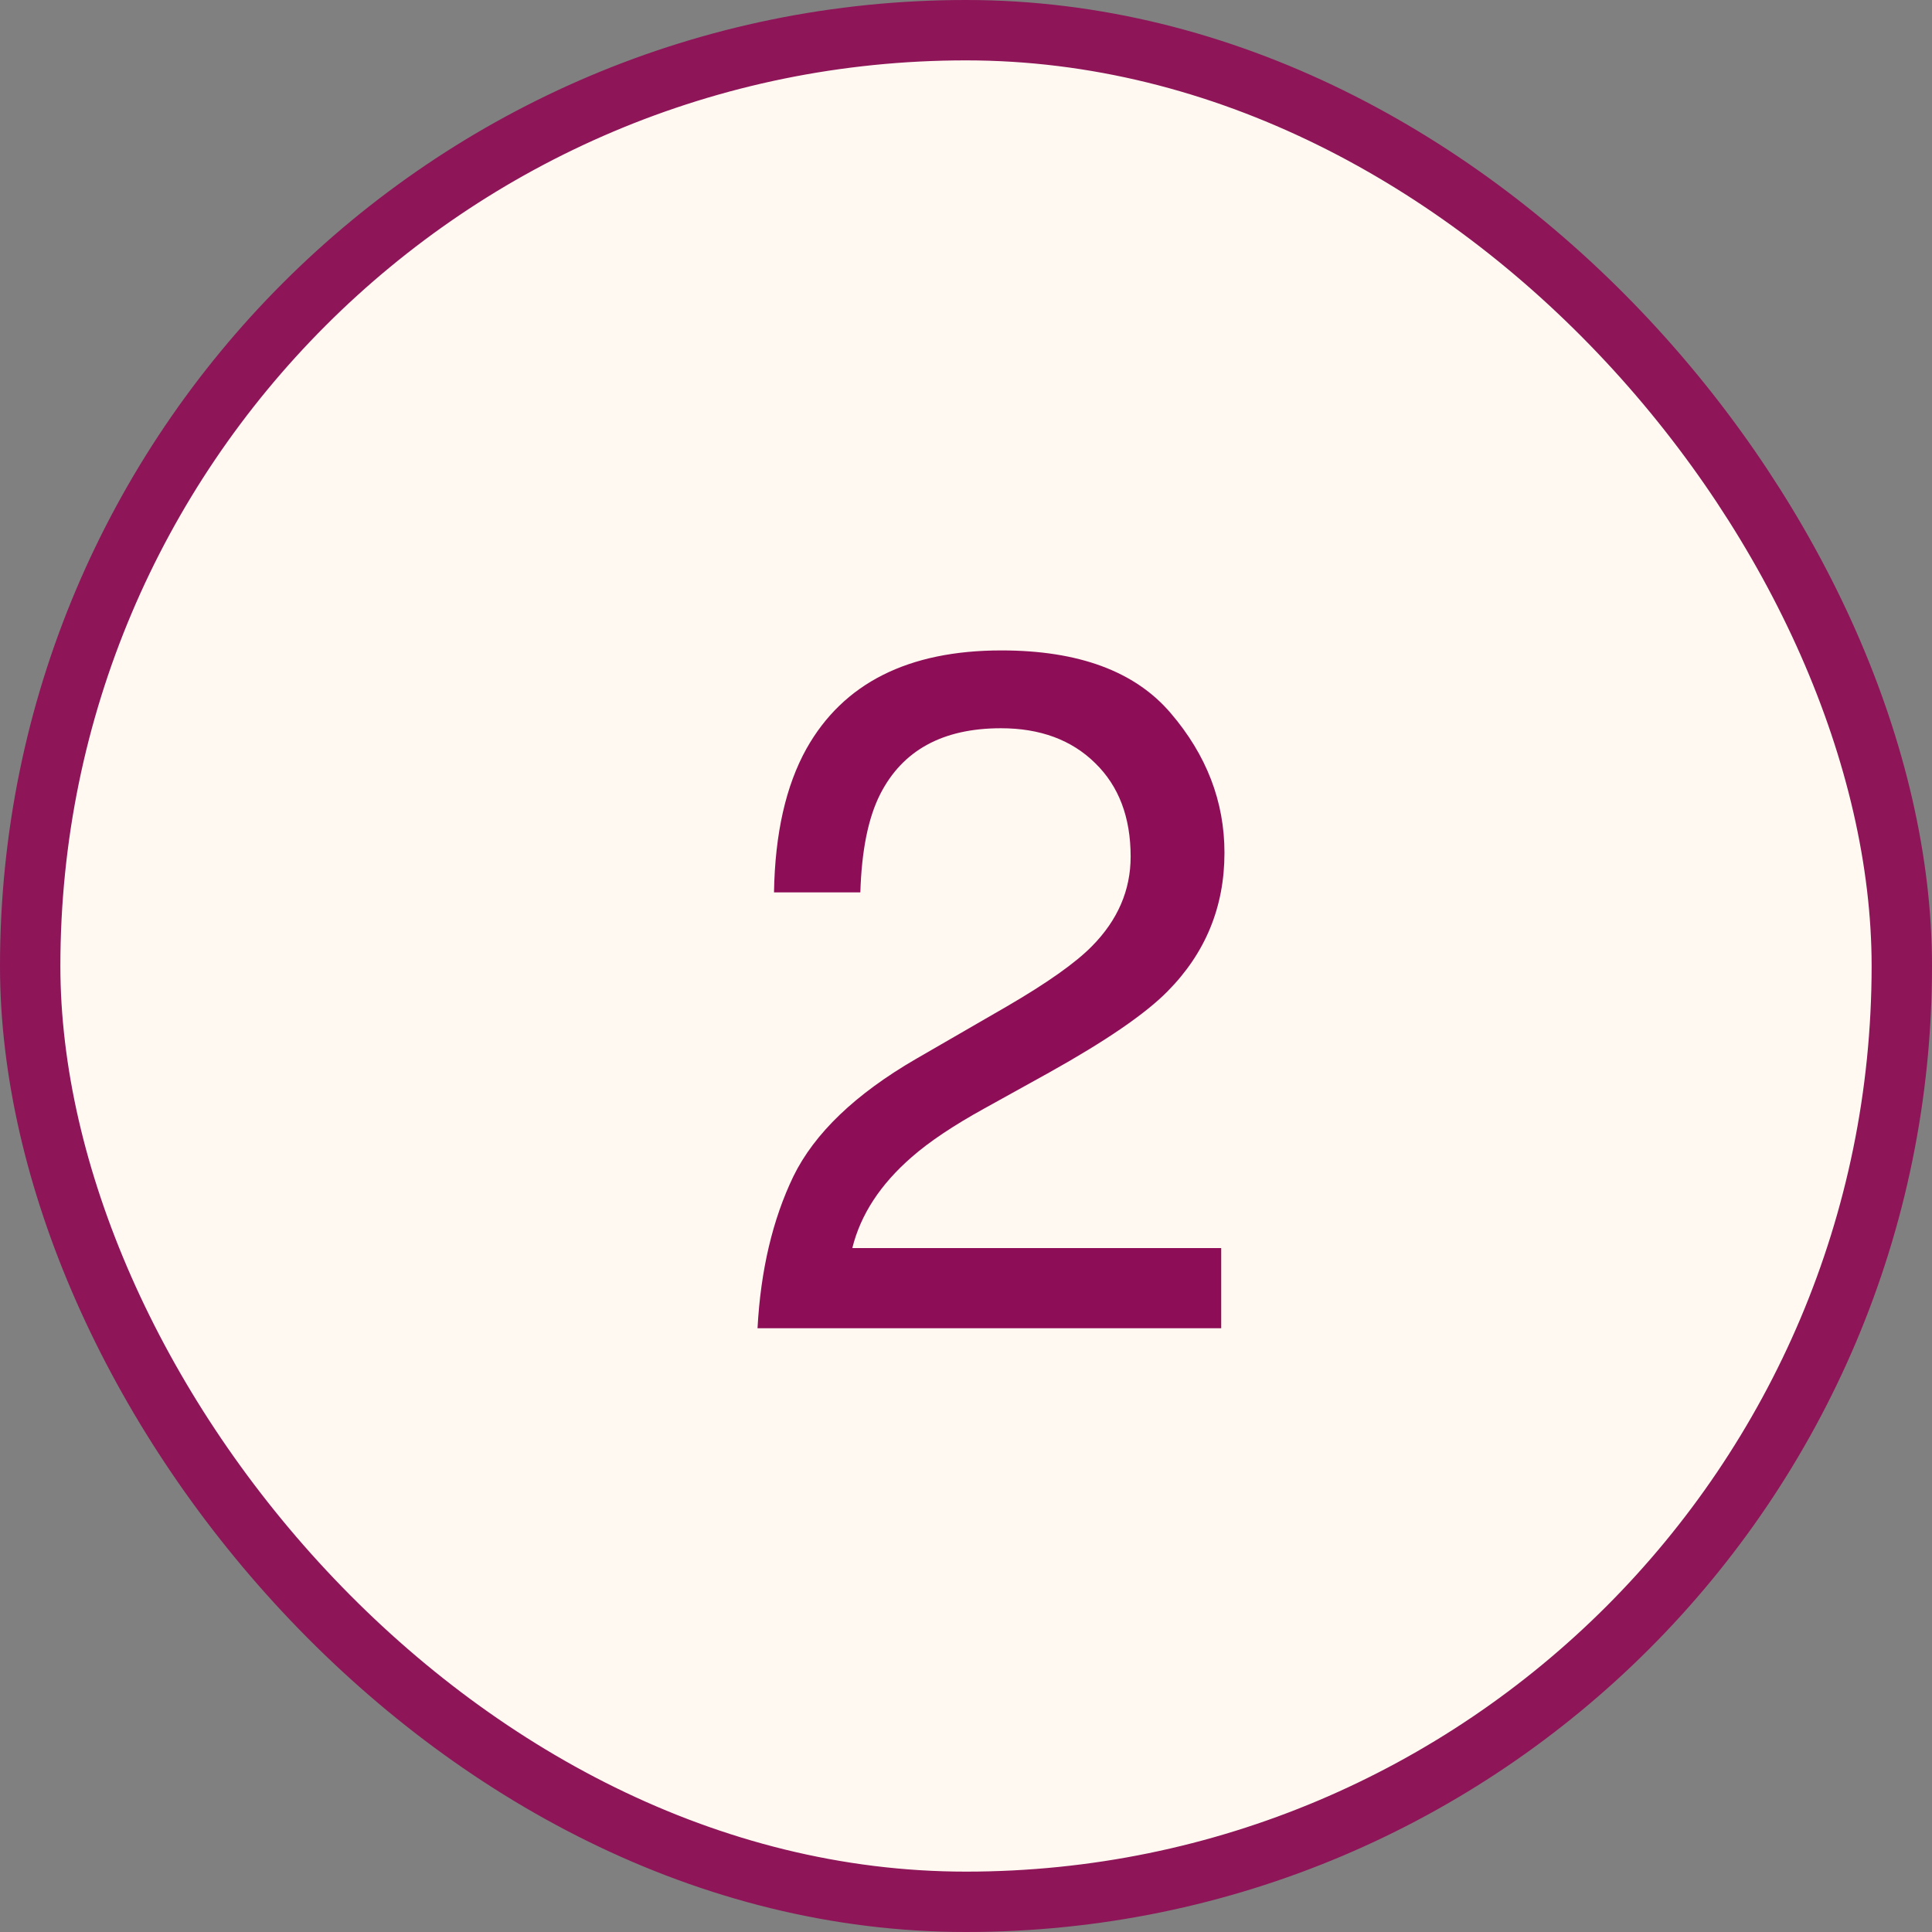
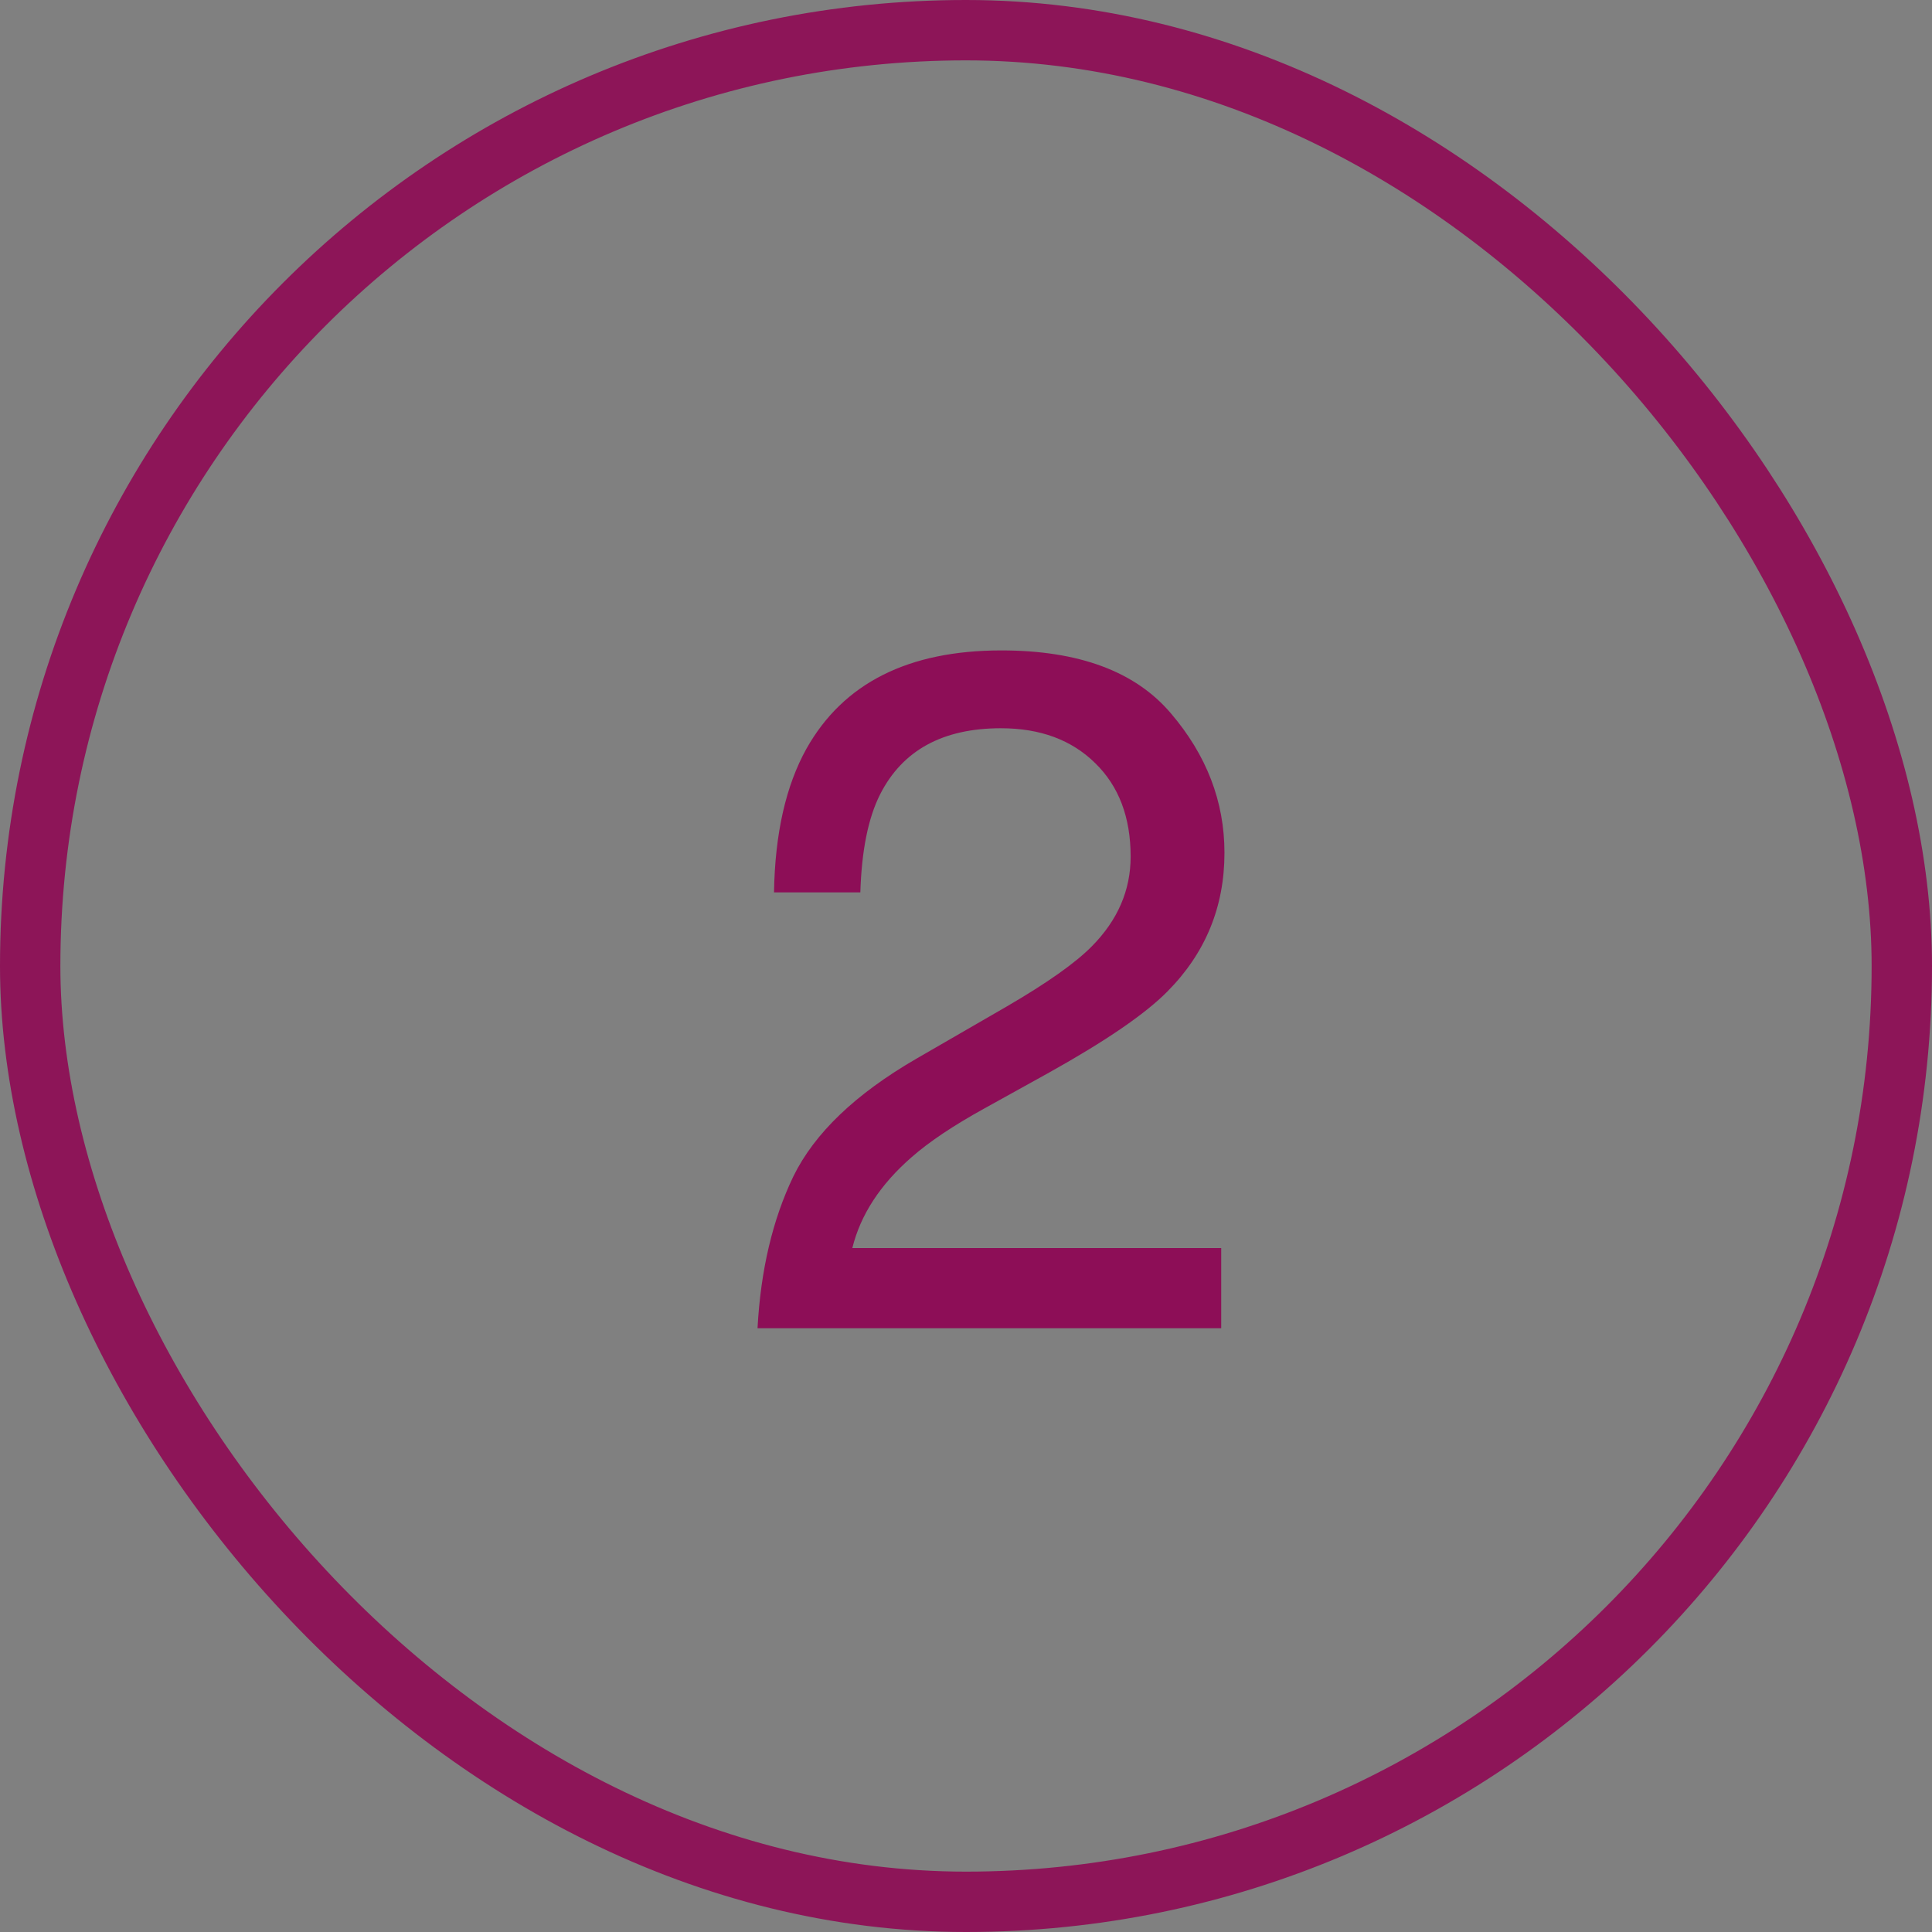
<svg xmlns="http://www.w3.org/2000/svg" width="32" height="32" viewBox="0 0 32 32" fill="none">
  <rect x="0" y="0" width="32" height="32" fill="#808080" stroke="none" />
-   <rect x="0.5" y="0.5" width="31" height="31" rx="15.5" fill="#FFF9F1" />
  <rect x="0.5" y="0.5" width="31" height="31" rx="15.5" stroke="#8D1558" />
  <path d="M12.547 22C12.599 21.037 12.797 20.198 13.141 19.484C13.49 18.771 14.167 18.122 15.172 17.539L16.672 16.672C17.344 16.281 17.815 15.948 18.086 15.672C18.513 15.24 18.727 14.745 18.727 14.188C18.727 13.537 18.531 13.021 18.141 12.641C17.75 12.255 17.229 12.062 16.578 12.062C15.615 12.062 14.948 12.427 14.578 13.156C14.38 13.547 14.271 14.088 14.25 14.781H12.82C12.836 13.807 13.016 13.013 13.359 12.398C13.969 11.315 15.044 10.773 16.586 10.773C17.867 10.773 18.802 11.12 19.391 11.812C19.984 12.505 20.281 13.276 20.281 14.125C20.281 15.021 19.966 15.787 19.336 16.422C18.971 16.792 18.318 17.24 17.375 17.766L16.305 18.359C15.794 18.641 15.393 18.909 15.102 19.164C14.581 19.617 14.253 20.12 14.117 20.672H20.227V22H12.547Z" fill="#8D0E57" />
</svg>